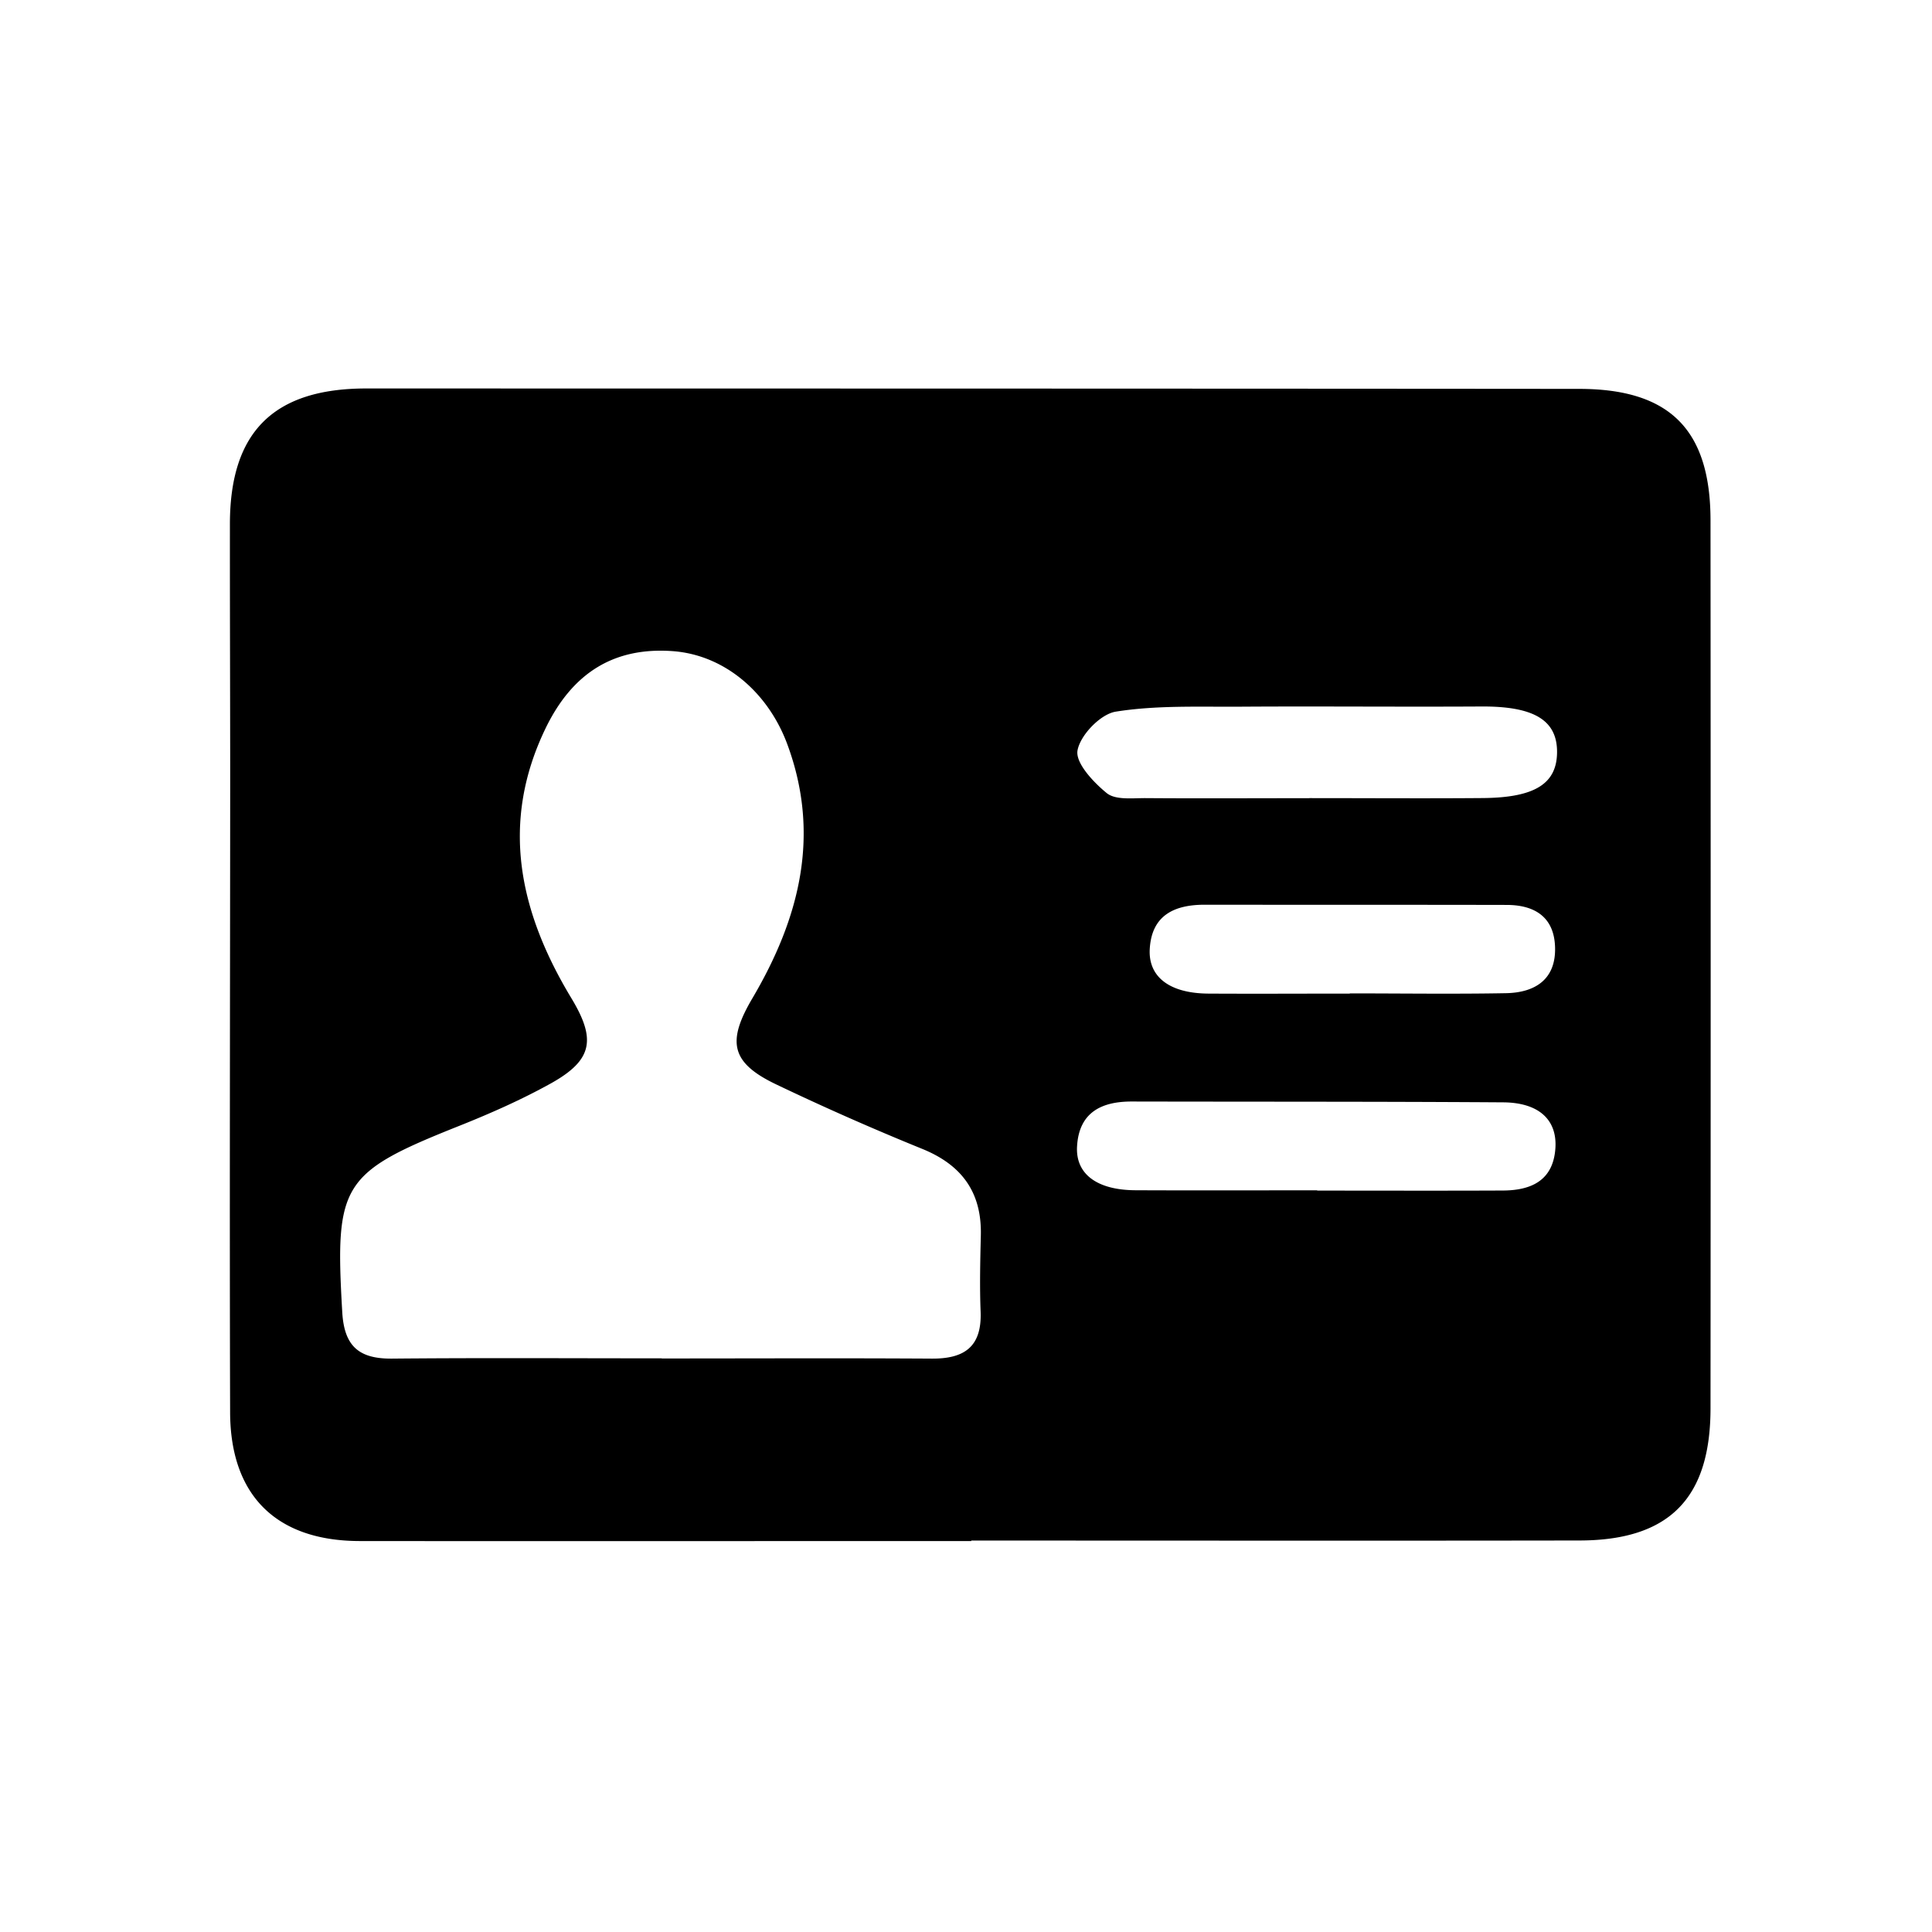
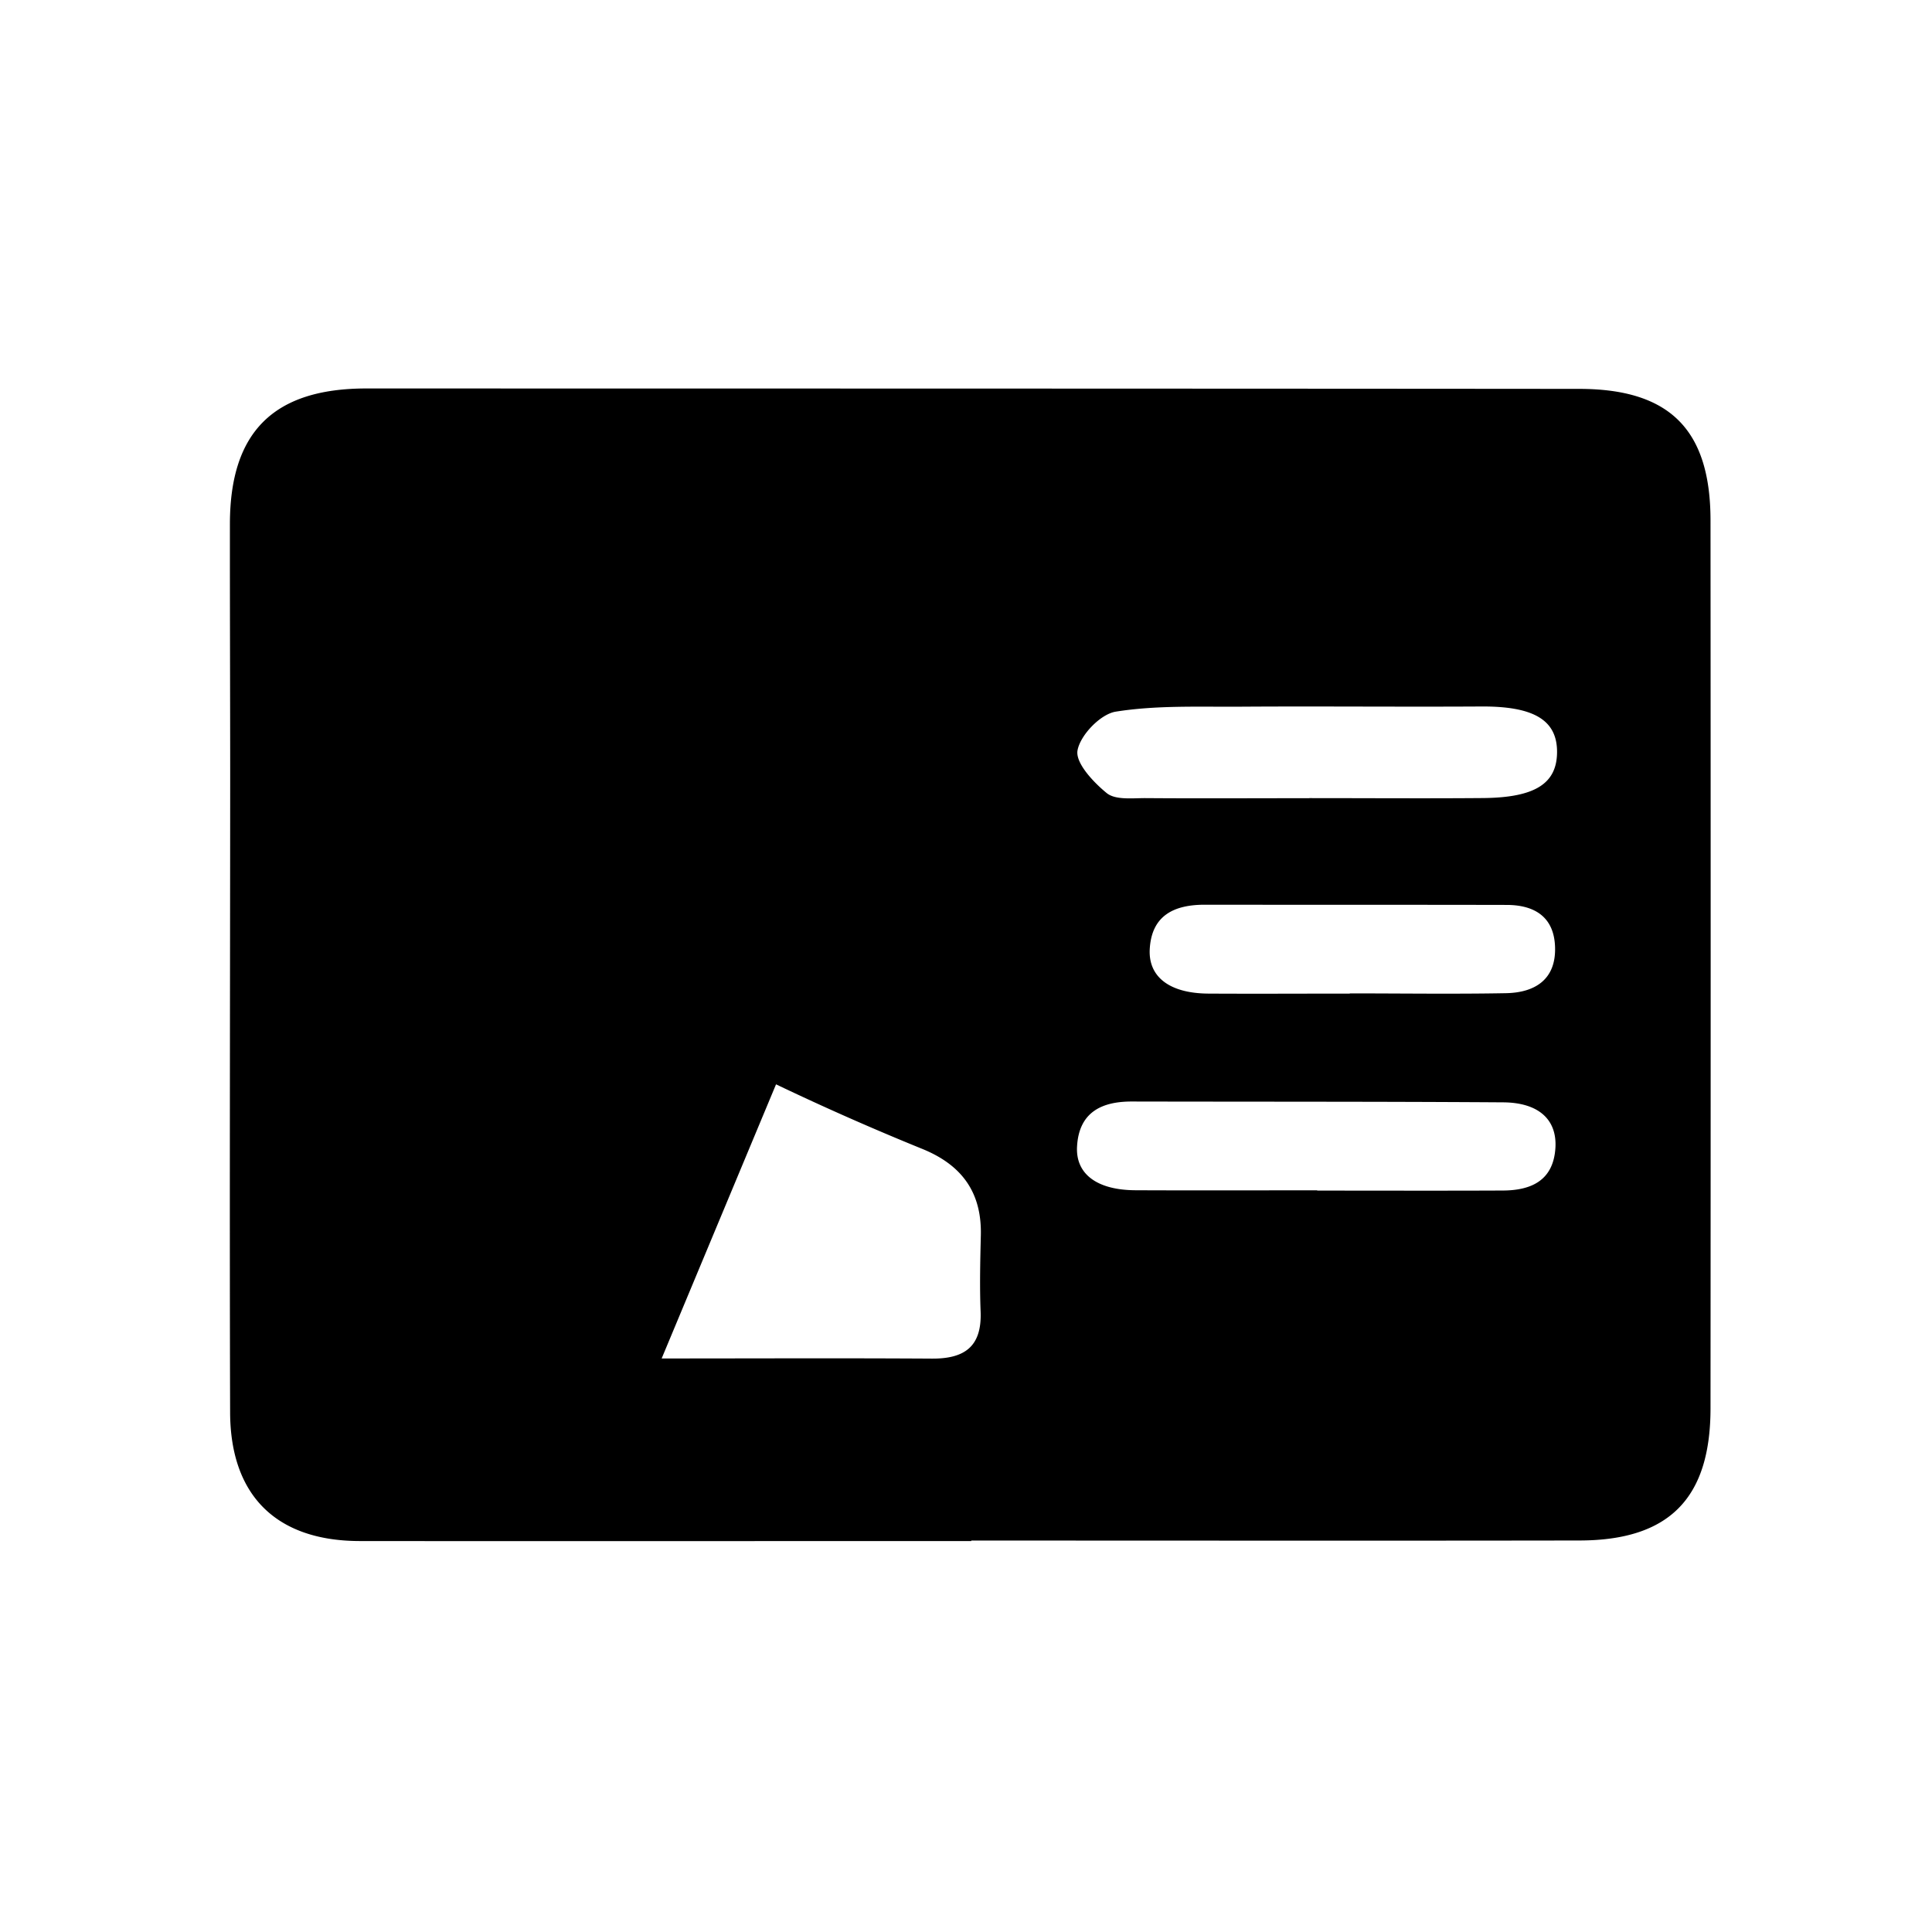
<svg xmlns="http://www.w3.org/2000/svg" baseProfile="tiny" viewBox="0 0 28 28" width="28" height="28">
-   <rect x="0" y="0" width="28" height="28" fill="#fff" />
  <svg version="1.1" viewBox="0 0 28 28">
    <g fill-rule="evenodd" clip-rule="evenodd">
-       <path fill="#fff" d="M113.556 51.526v-.006c2.938 0 5.876.003 8.816-.001 1.297-.001 1.896-.608 1.898-1.91.003-4.293.003-8.586 0-12.878-.002-1.309-.59-1.901-1.902-1.902-5.86-.004-11.718-.004-17.579-.006-1.339 0-1.976.626-1.977 1.963-.001 1.232.004 2.463.004 3.695-.001 3.062-.01 6.123-.001 9.185.005 1.206.673 1.858 1.874 1.861 2.954.002 5.911-.001 8.867-.001z" transform="translate(0 -1024.362) translate(-99.479 995.17)" />
-       <path d="M113.556 51.526c-2.956 0-5.913.003-8.868 0-1.2-.003-1.869-.655-1.874-1.861-.009-3.062 0-6.123.001-9.185 0-1.232-.005-2.463-.004-3.695.001-1.337.638-1.963 1.977-1.963 5.861.001 11.719.001 17.579.006 1.313.001 1.9.593 1.902 1.902.003 4.292.003 8.585 0 12.878-.002 1.301-.601 1.908-1.898 1.91-2.939.005-5.878.001-8.816.001a.023.023 0 0 1 .001.007zm-4.487-2.648v.002c1.304 0 2.606-.006 3.907.002.476.005.733-.168.715-.677-.015-.369-.006-.739.003-1.109.015-.621-.273-1.019-.848-1.253a38.596 38.596 0 0 1-2.12-.936c-.658-.315-.713-.621-.341-1.25.676-1.149.993-2.353.506-3.674-.277-.753-.908-1.298-1.66-1.354-.85-.062-1.455.311-1.846 1.12-.666 1.38-.374 2.667.372 3.905.36.595.318.897-.29 1.237-.428.238-.881.438-1.335.619-1.704.679-1.801.84-1.693 2.696.028.501.246.681.725.676 1.301-.012 2.603-.004 3.905-.004zm9.385-8.118v-.001c.842 0 1.685.006 2.526-.001.747-.008 1.061-.21 1.065-.662.004-.472-.343-.67-1.102-.665-1.172.007-2.345-.005-3.516.003-.595.003-1.197-.021-1.779.072-.221.036-.514.341-.553.563-.031.182.232.462.427.62.129.1.372.069.563.07.79.006 1.579.001 2.369.001zm.115 5.683v.004c.896 0 1.793.003 2.688-.001.414-.001.733-.145.764-.614.027-.414-.243-.661-.759-.664-1.795-.012-3.586-.008-5.379-.012-.444-.001-.764.16-.794.644-.027.405.286.639.844.642.878.004 1.757.001 2.636.001zm.472-2.851v-.003c.756 0 1.512.011 2.268-.003.419-.009.722-.201.707-.668-.013-.435-.295-.611-.702-.611-1.458-.003-2.917-.001-4.375-.003-.438 0-.769.15-.797.642-.023.407.291.641.843.646.685.004 1.37 0 2.056 0z" transform="translate(0 -1024.362) translate(-99.479 995.17)" />
+       <path d="M113.556 51.526c-2.956 0-5.913.003-8.868 0-1.2-.003-1.869-.655-1.874-1.861-.009-3.062 0-6.123.001-9.185 0-1.232-.005-2.463-.004-3.695.001-1.337.638-1.963 1.977-1.963 5.861.001 11.719.001 17.579.006 1.313.001 1.9.593 1.902 1.902.003 4.292.003 8.585 0 12.878-.002 1.301-.601 1.908-1.898 1.91-2.939.005-5.878.001-8.816.001a.023.023 0 0 1 .001.007zm-4.487-2.648v.002c1.304 0 2.606-.006 3.907.002.476.005.733-.168.715-.677-.015-.369-.006-.739.003-1.109.015-.621-.273-1.019-.848-1.253a38.596 38.596 0 0 1-2.12-.936zm9.385-8.118v-.001c.842 0 1.685.006 2.526-.001.747-.008 1.061-.21 1.065-.662.004-.472-.343-.67-1.102-.665-1.172.007-2.345-.005-3.516.003-.595.003-1.197-.021-1.779.072-.221.036-.514.341-.553.563-.031.182.232.462.427.62.129.1.372.069.563.07.79.006 1.579.001 2.369.001zm.115 5.683v.004c.896 0 1.793.003 2.688-.001.414-.001.733-.145.764-.614.027-.414-.243-.661-.759-.664-1.795-.012-3.586-.008-5.379-.012-.444-.001-.764.16-.794.644-.027.405.286.639.844.642.878.004 1.757.001 2.636.001zm.472-2.851v-.003c.756 0 1.512.011 2.268-.003.419-.009.722-.201.707-.668-.013-.435-.295-.611-.702-.611-1.458-.003-2.917-.001-4.375-.003-.438 0-.769.15-.797.642-.023.407.291.641.843.646.685.004 1.37 0 2.056 0z" transform="translate(0 -1024.362) translate(-99.479 995.17)" />
    </g>
  </svg>
</svg>